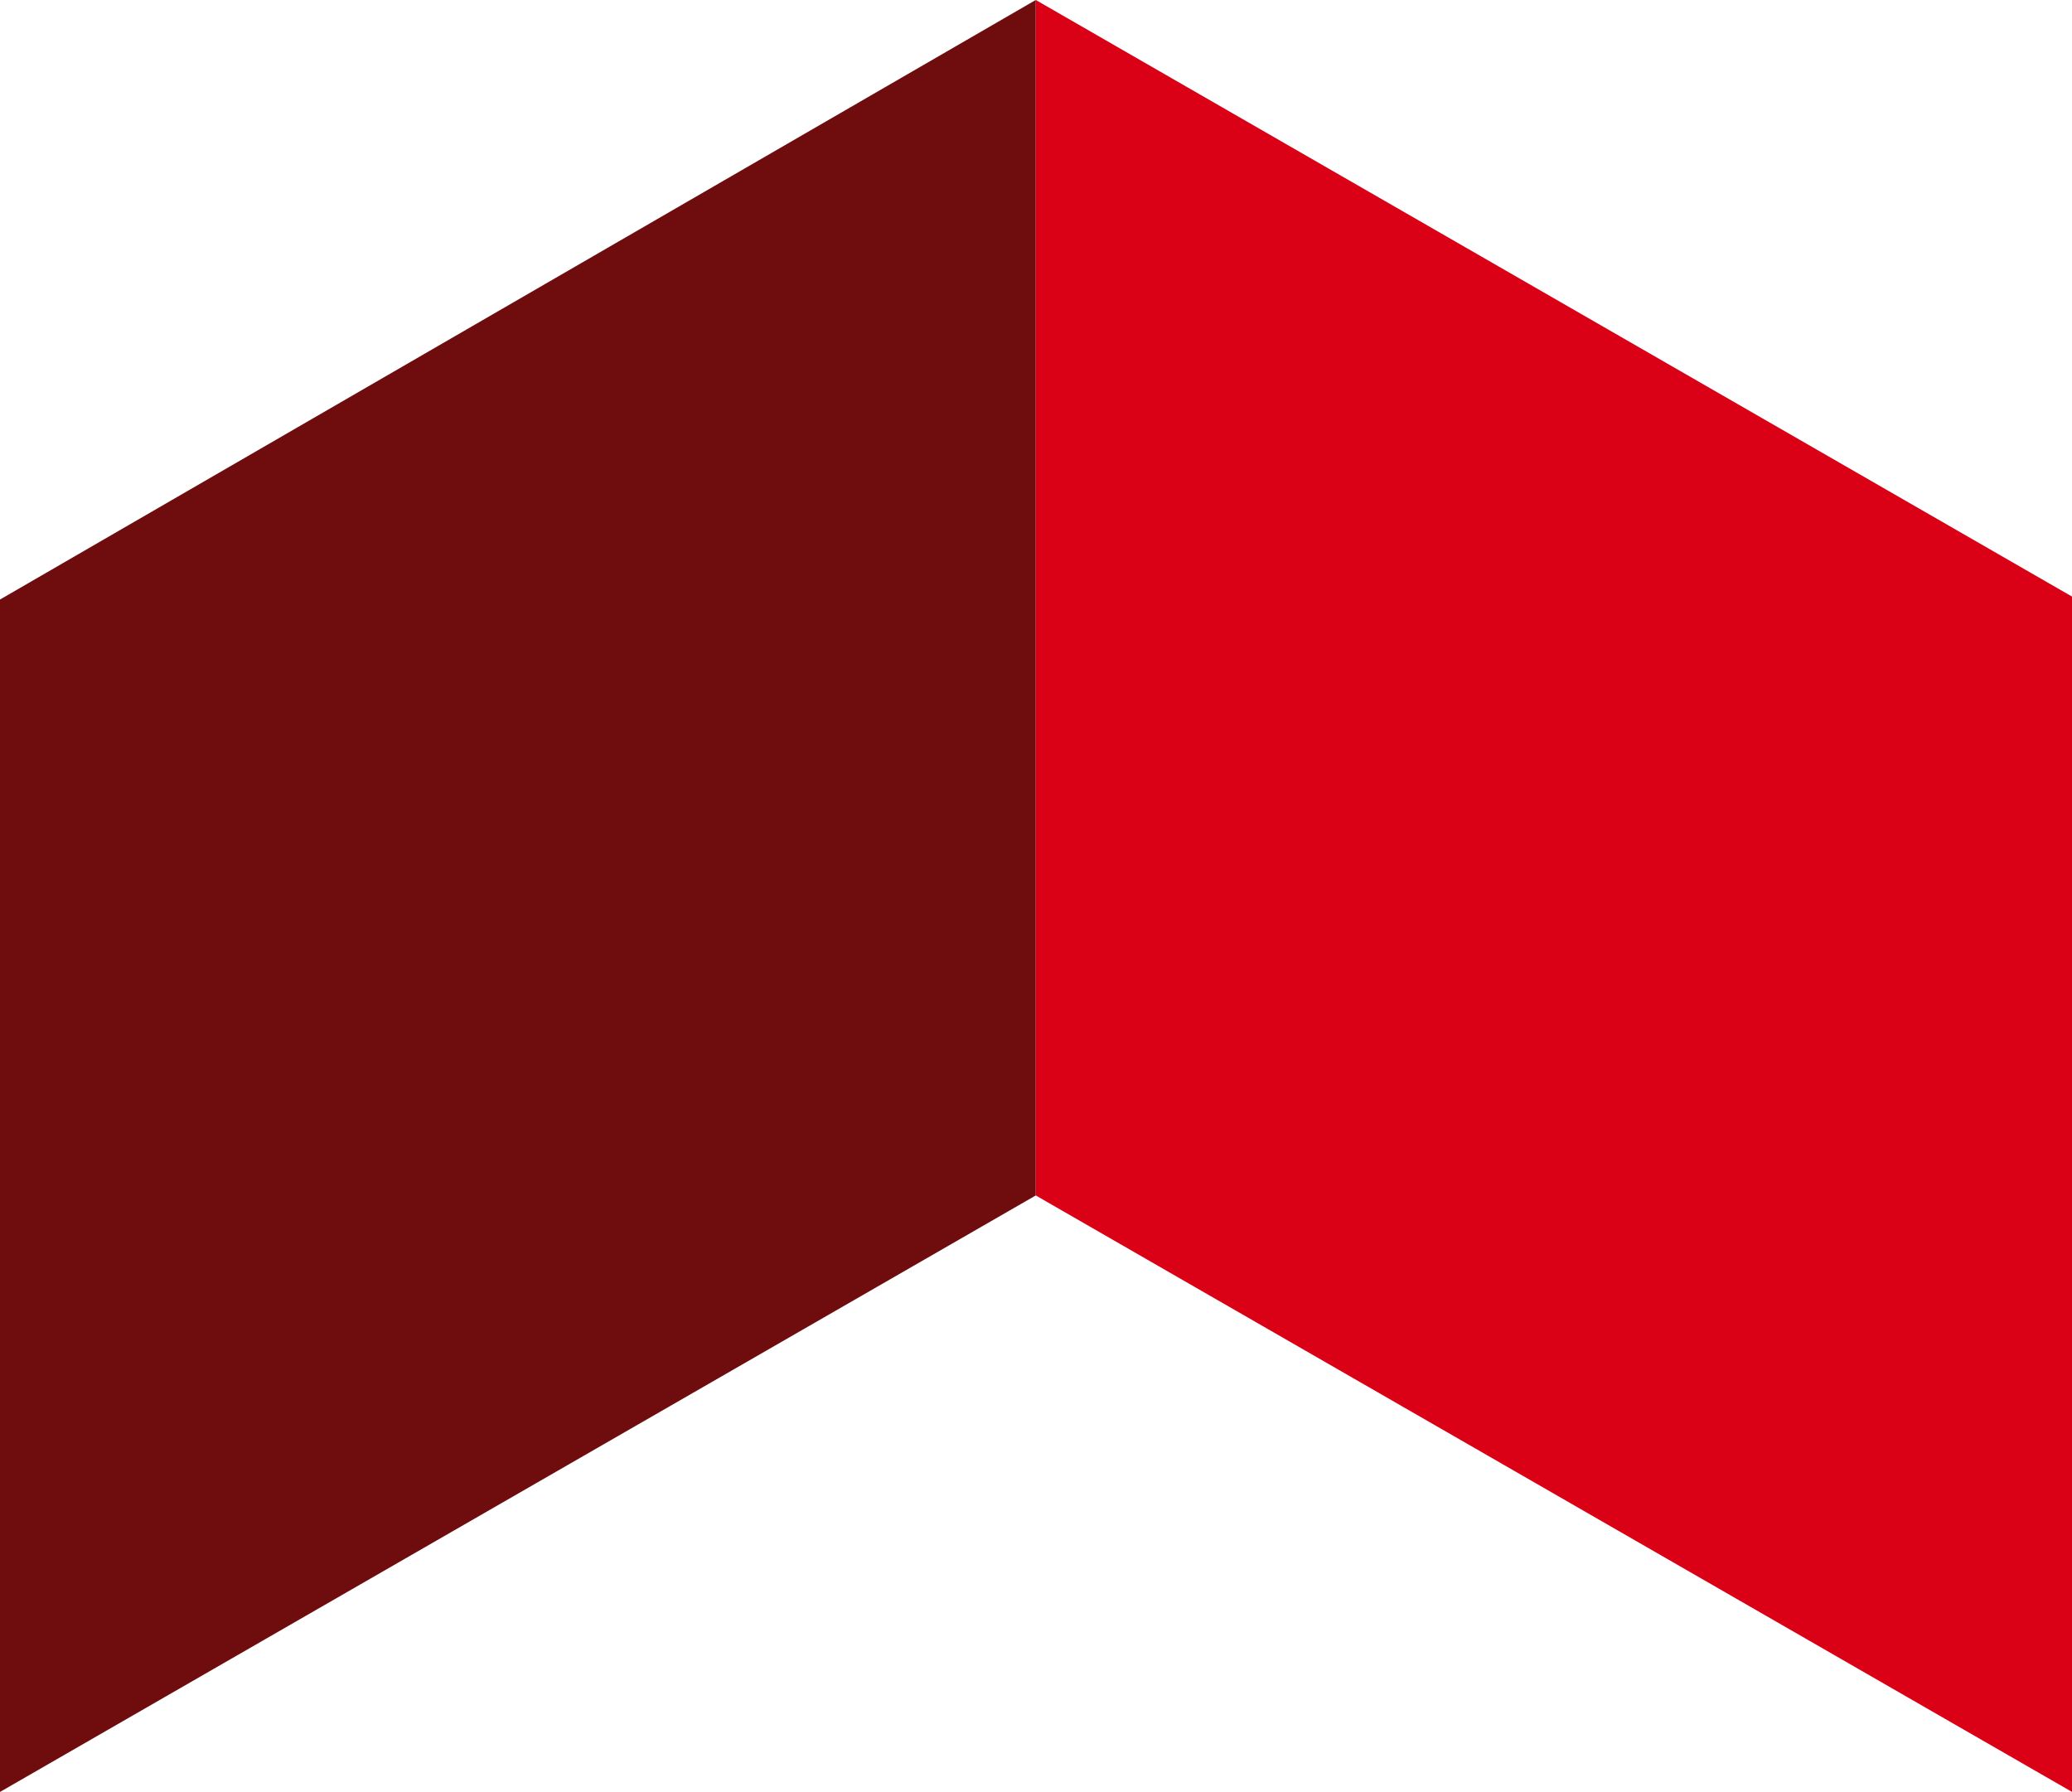
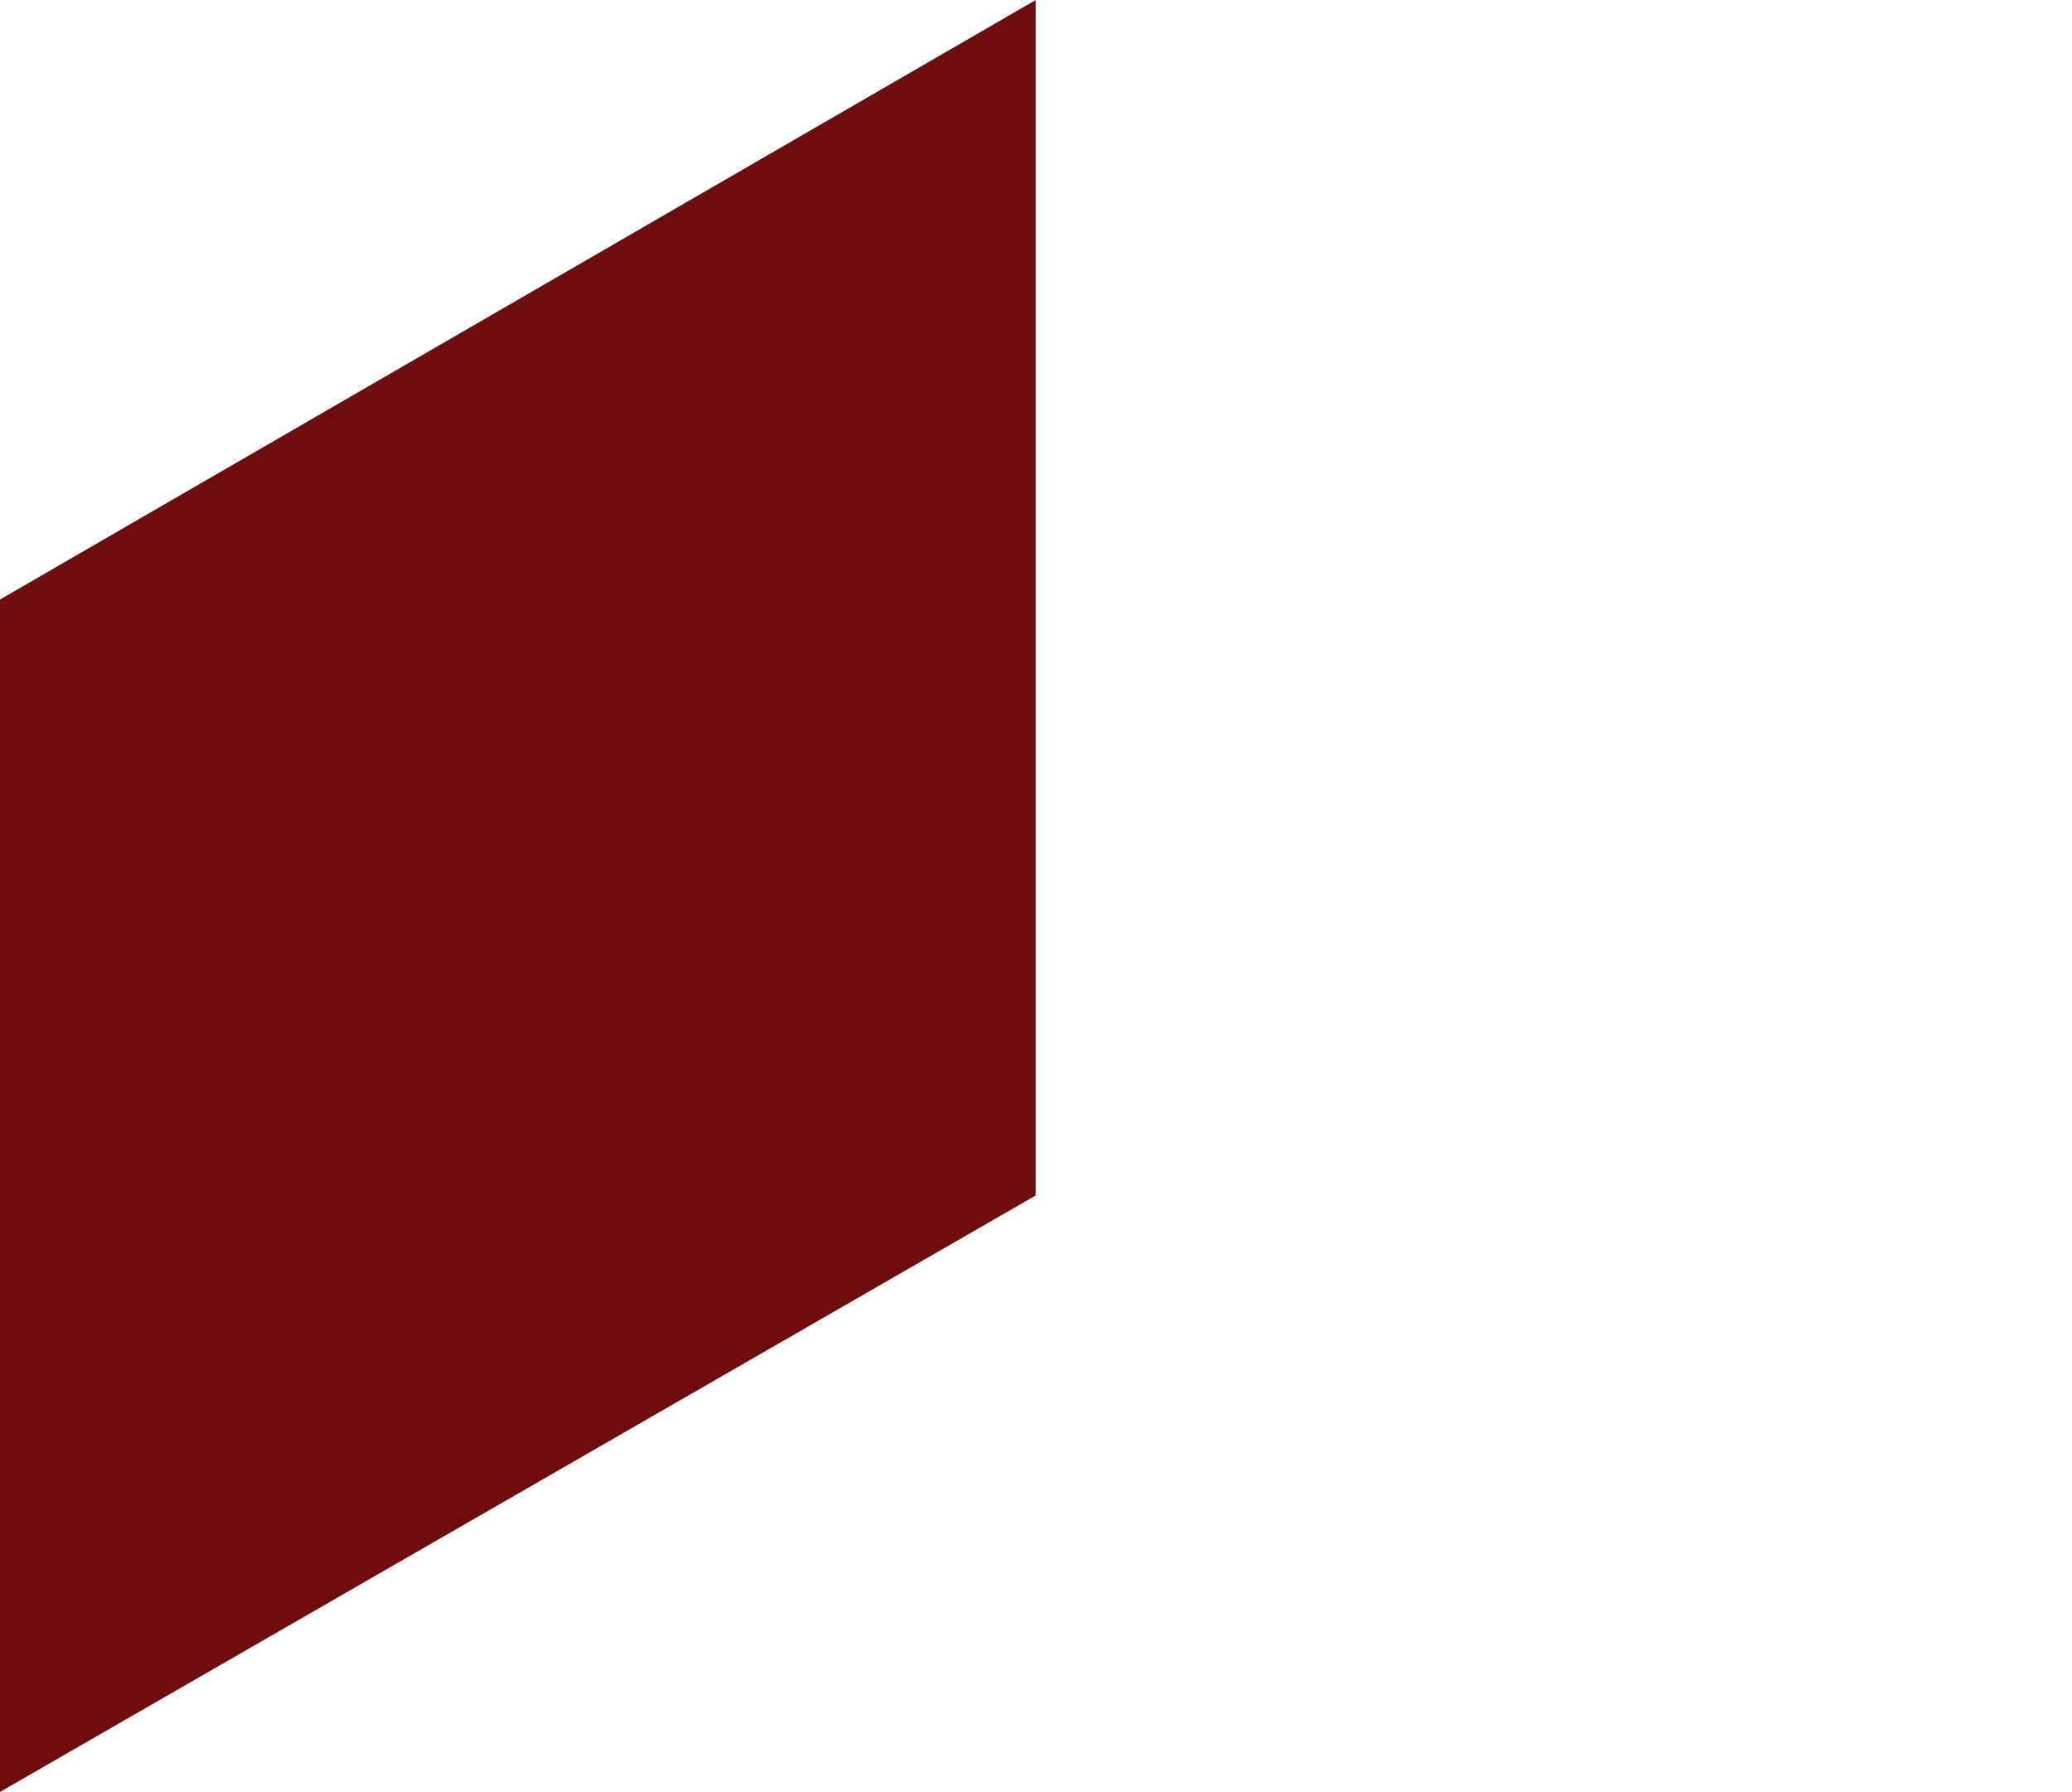
<svg xmlns="http://www.w3.org/2000/svg" width="48.799" height="42.204" viewBox="0 0 48.799 42.204">
  <g id="Groupe_82" data-name="Groupe 82" transform="translate(-1276.705 295.059)">
-     <path id="Tracé_51" data-name="Tracé 51" d="M97.3,0l24.406,14.05V42.2L97.3,28.153Z" transform="translate(1203.798 -295.06)" fill="#da0015" fill-rule="evenodd" />
    <path id="Tracé_52" data-name="Tracé 52" d="M3.729,14.119,28.122,0V28.153L3.729,42.2Z" transform="translate(1272.976 -295.059)" fill="#6f0c0d" fill-rule="evenodd" />
  </g>
</svg>